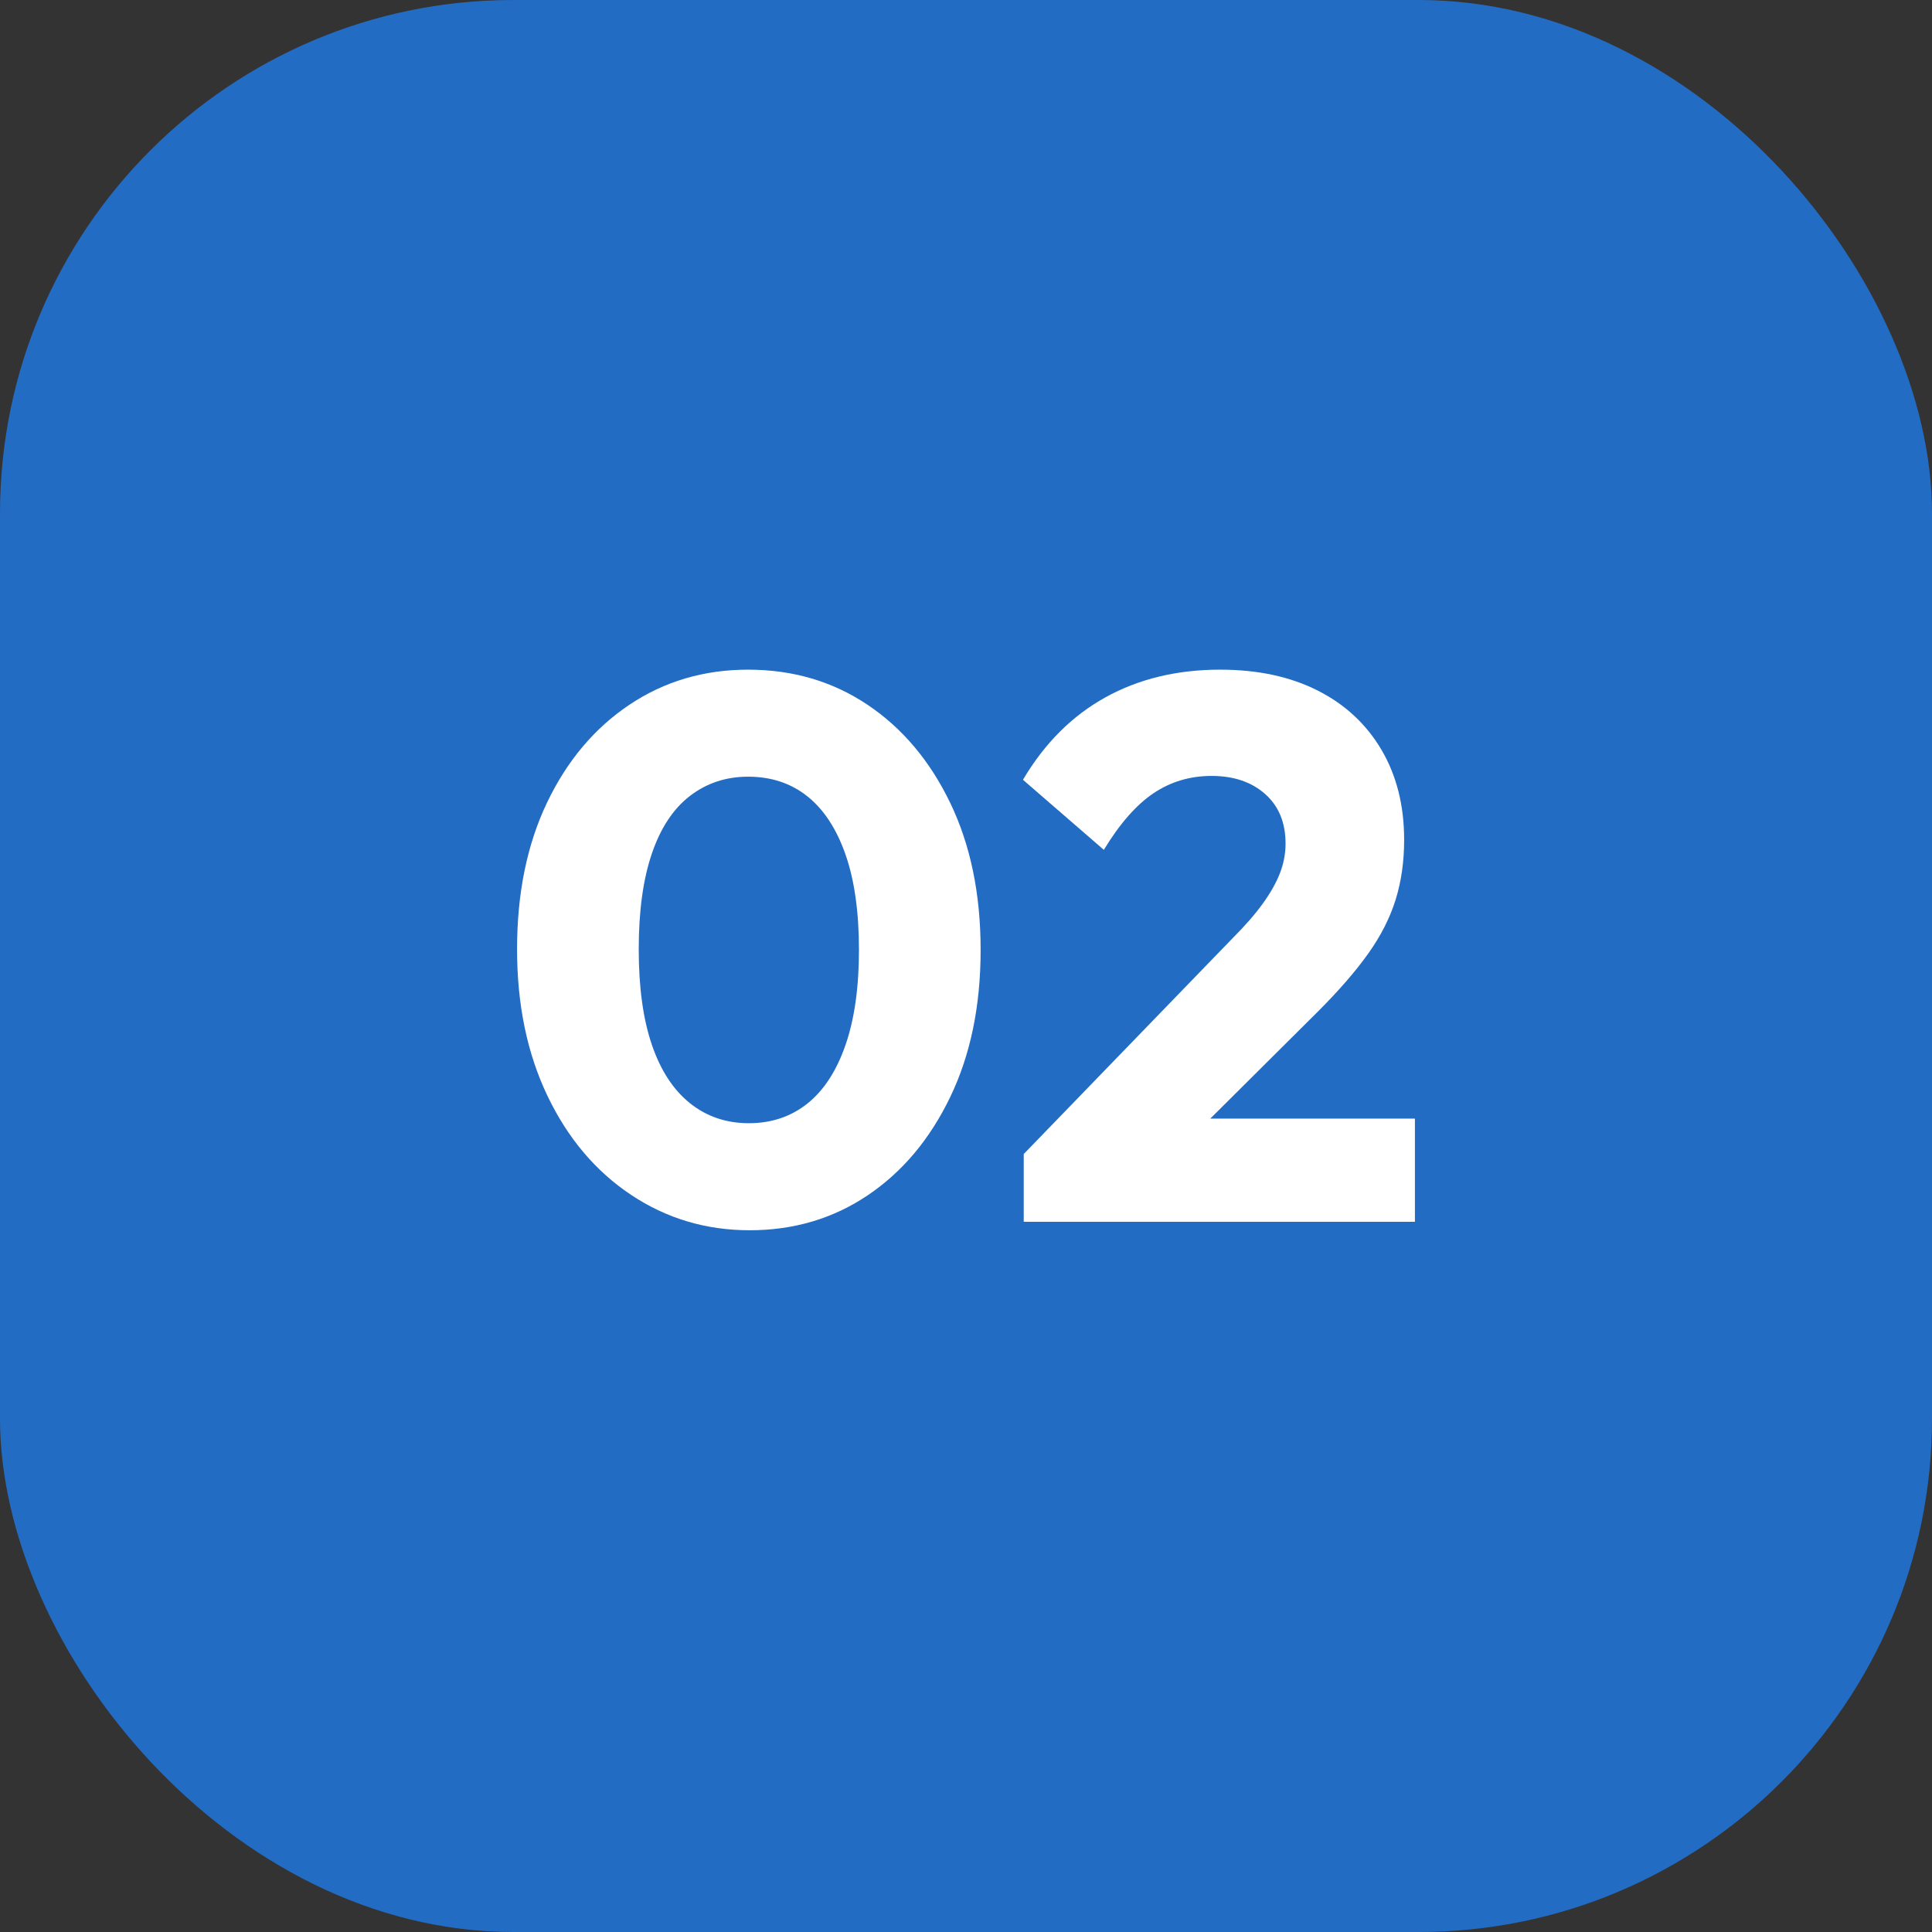
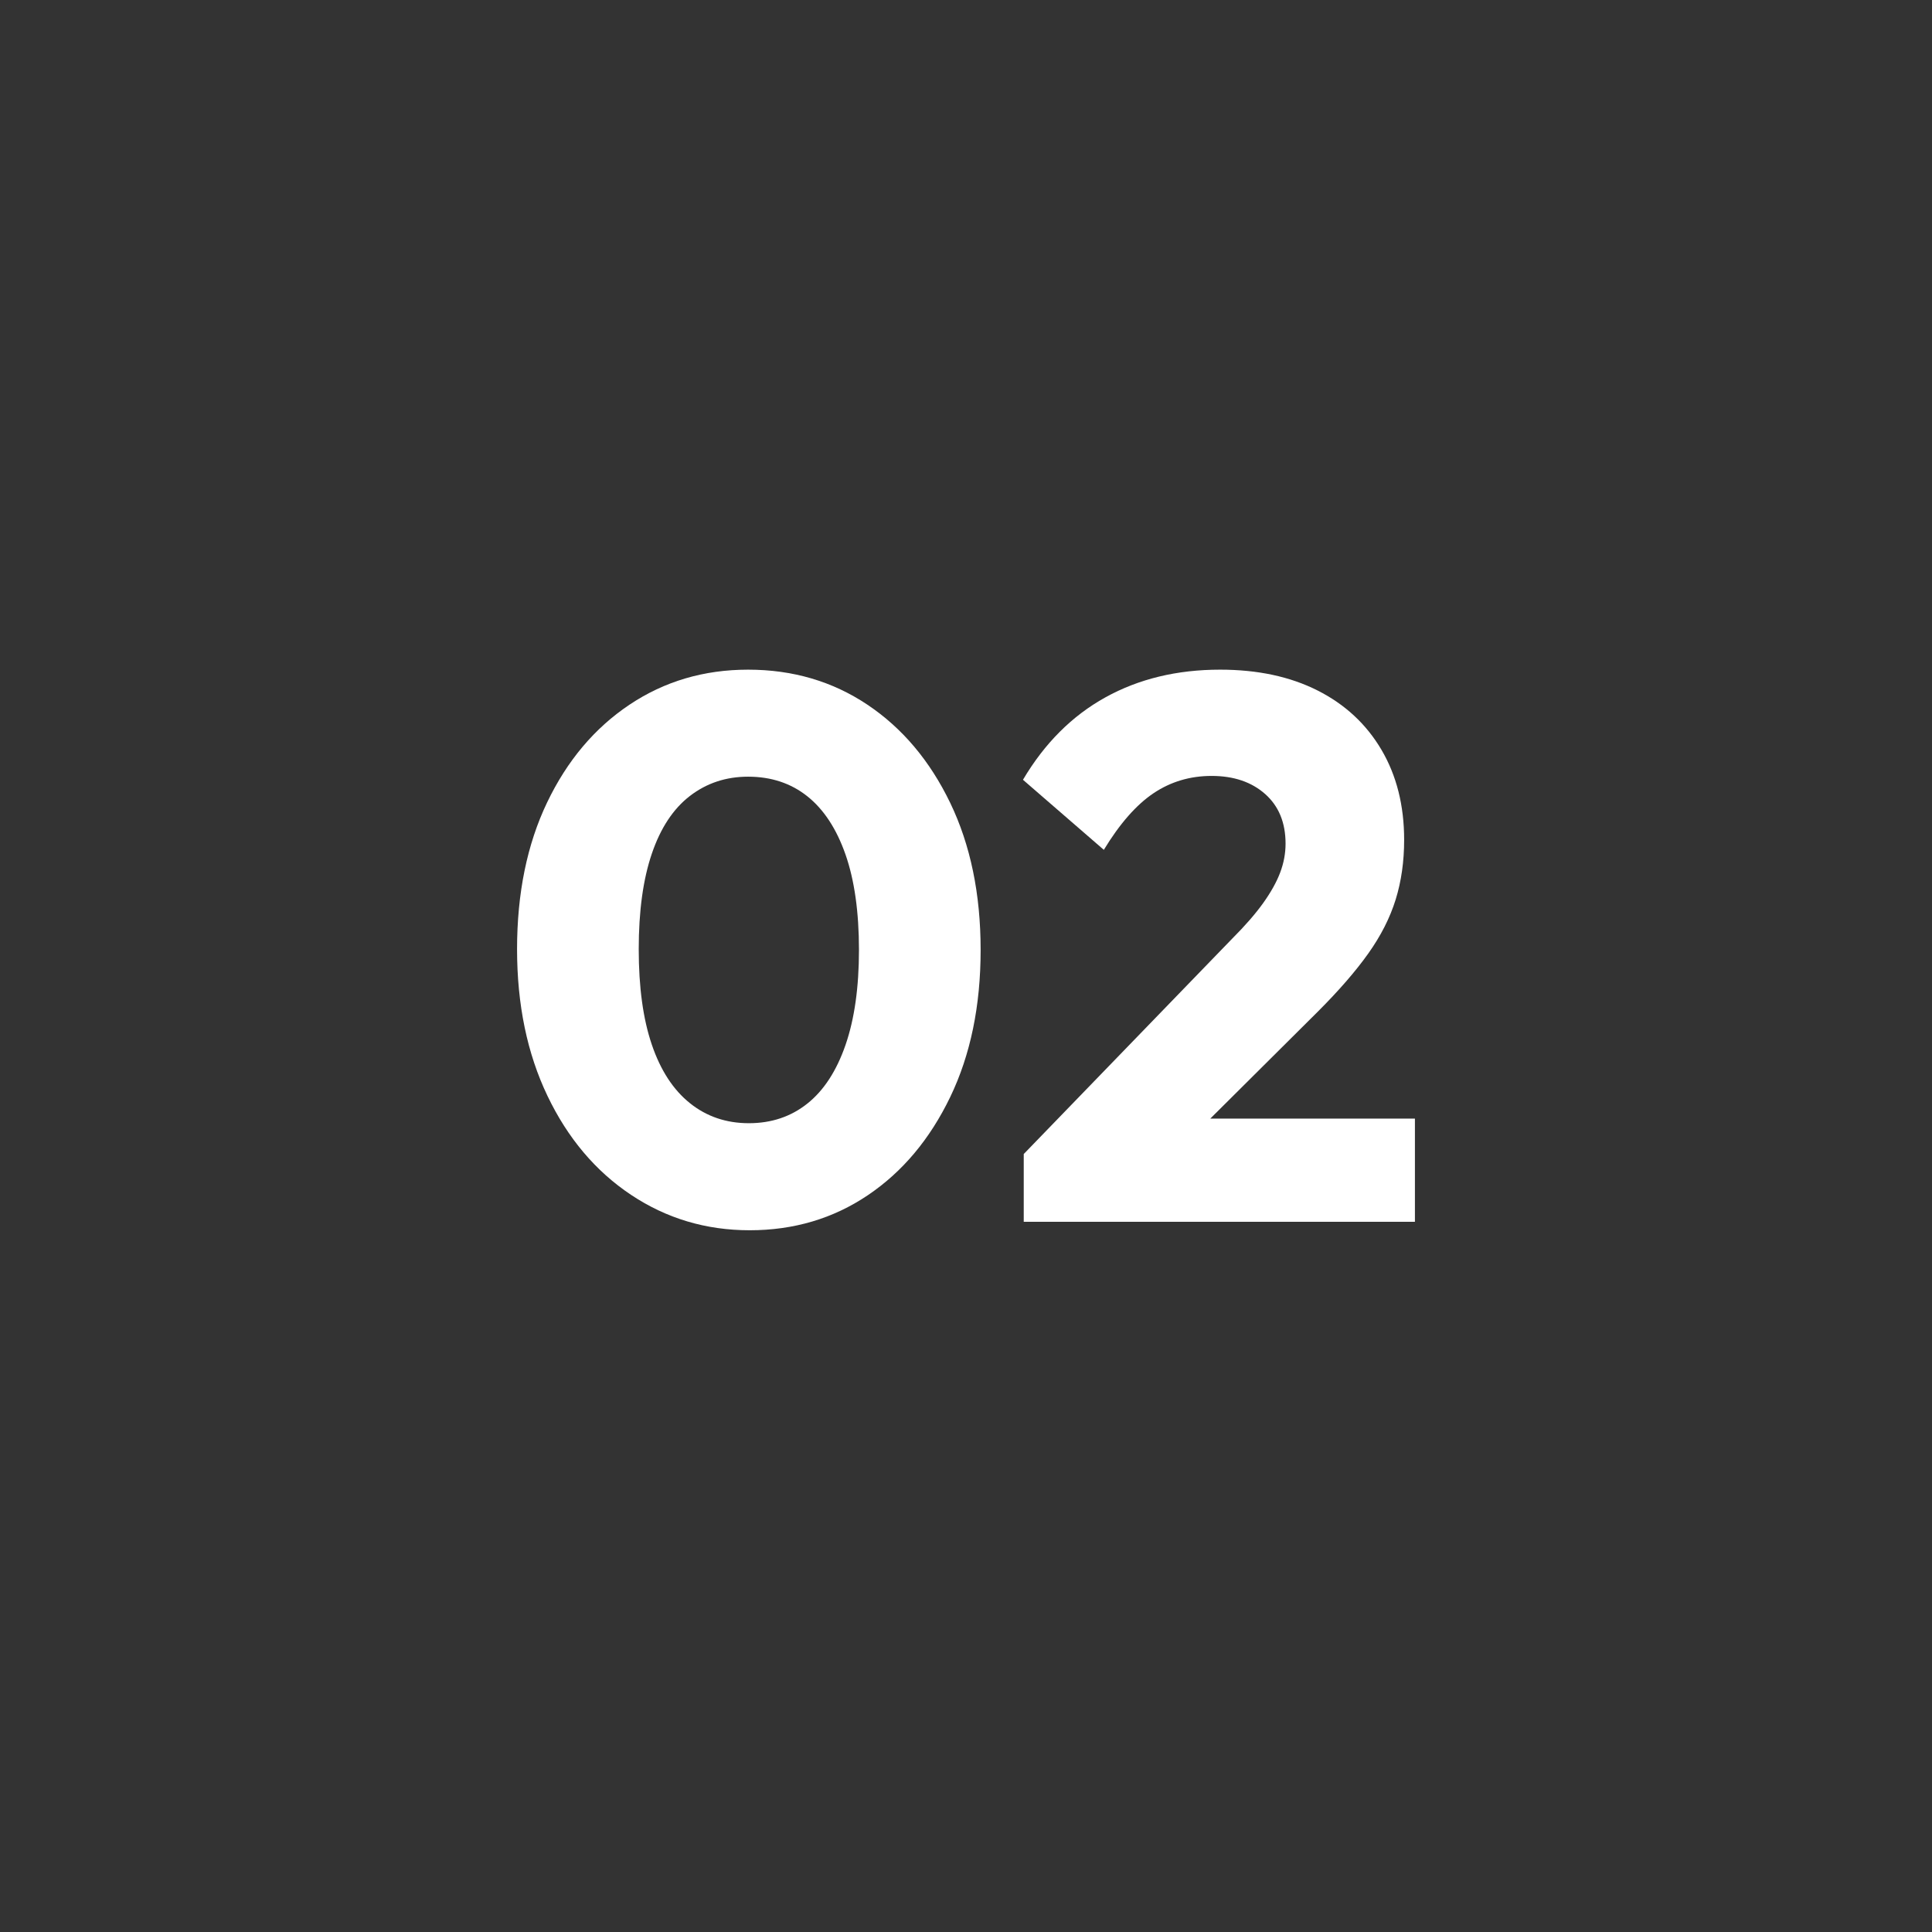
<svg xmlns="http://www.w3.org/2000/svg" id="Capa_1" viewBox="0 0 150.536 150.536">
  <rect x="0" y="0" width="150.536" height="150.536" fill="#333333" stroke="none" />
-   <rect x="0" y="0" width="150.536" height="150.536" rx="40" ry="40" fill="#236cc4" />
  <g>
    <path d="M58.408,95.858c-3.4,0-6.48-.92-9.24-2.76-2.76-1.839-4.931-4.41-6.51-7.71-1.581-3.3-2.37-7.11-2.37-11.43,0-4.359.78-8.169,2.34-11.43,1.56-3.26,3.699-5.799,6.42-7.62,2.72-1.82,5.799-2.73,9.24-2.73,3.48,0,6.58.91,9.3,2.73,2.72,1.821,4.869,4.371,6.45,7.65,1.58,3.28,2.37,7.101,2.37,11.46,0,4.36-.79,8.181-2.37,11.46-1.581,3.281-3.72,5.831-6.42,7.65-2.7,1.82-5.77,2.73-9.21,2.73ZM58.348,87.517c1.76,0,3.279-.51,4.56-1.53,1.28-1.02,2.27-2.54,2.97-4.56.699-2.02,1.05-4.49,1.05-7.41,0-2.959-.351-5.439-1.05-7.44-.701-2-1.69-3.51-2.97-4.53-1.281-1.02-2.82-1.53-4.62-1.53-1.72,0-3.23.501-4.53,1.5-1.3,1-2.291,2.5-2.97,4.5-.681,2.001-1.02,4.48-1.02,7.44,0,2.961.339,5.44,1.02,7.44.68,2,1.67,3.52,2.97,4.56,1.299,1.041,2.83,1.56,4.59,1.56Z" fill="#fff" />
    <path d="M79.767,89.918l16.26-16.8c.999-1,1.8-1.92,2.4-2.76.6-.84,1.04-1.629,1.32-2.37.279-.74.42-1.49.42-2.25,0-1.64-.53-2.93-1.59-3.87-1.061-.939-2.451-1.41-4.17-1.41-1.68,0-3.19.45-4.53,1.35-1.34.9-2.63,2.37-3.87,4.41l-6.3-5.46c1.68-2.84,3.82-4.98,6.42-6.42s5.58-2.16,8.94-2.16c2.919,0,5.449.54,7.59,1.62,2.139,1.08,3.8,2.62,4.98,4.62,1.179,2,1.77,4.34,1.77,7.02,0,1.68-.22,3.23-.66,4.65-.44,1.42-1.15,2.82-2.13,4.2-.98,1.38-2.291,2.891-3.93,4.53l-11.28,11.22-11.64-.12ZM79.767,95.198v-5.28l7.98-2.76h22.5v8.04h-30.48Z" fill="#fff" />
  </g>
</svg>